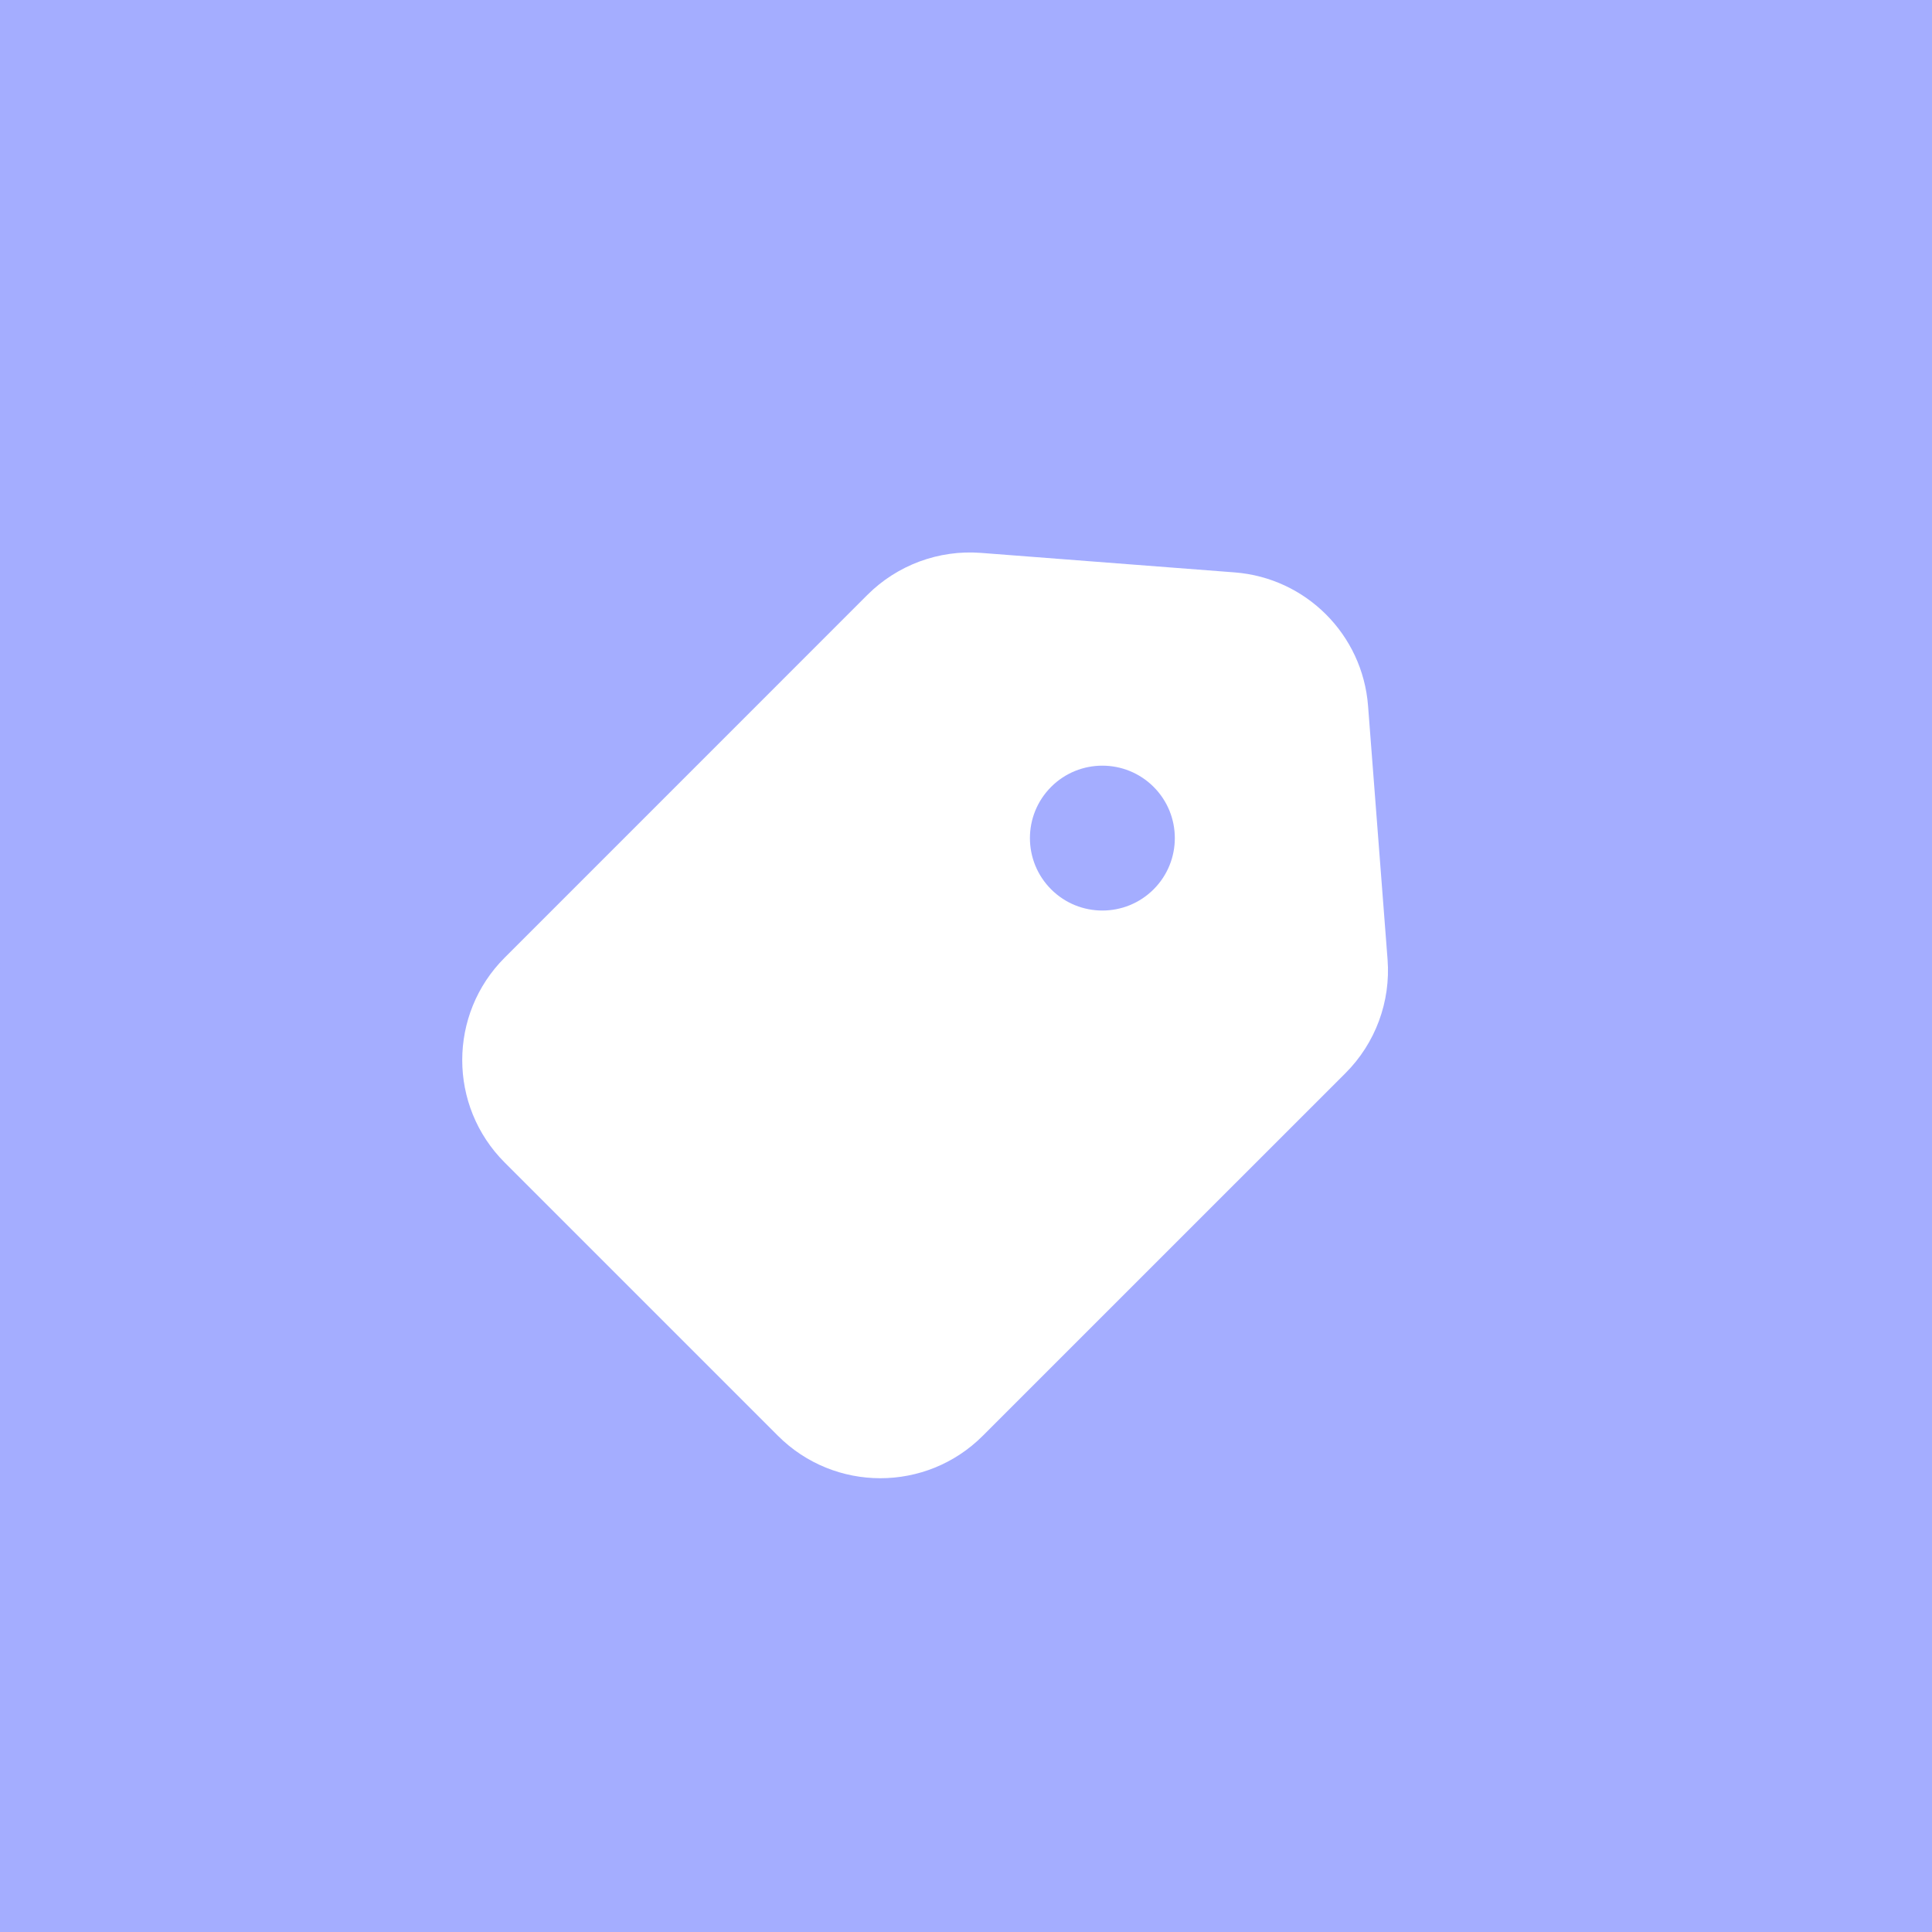
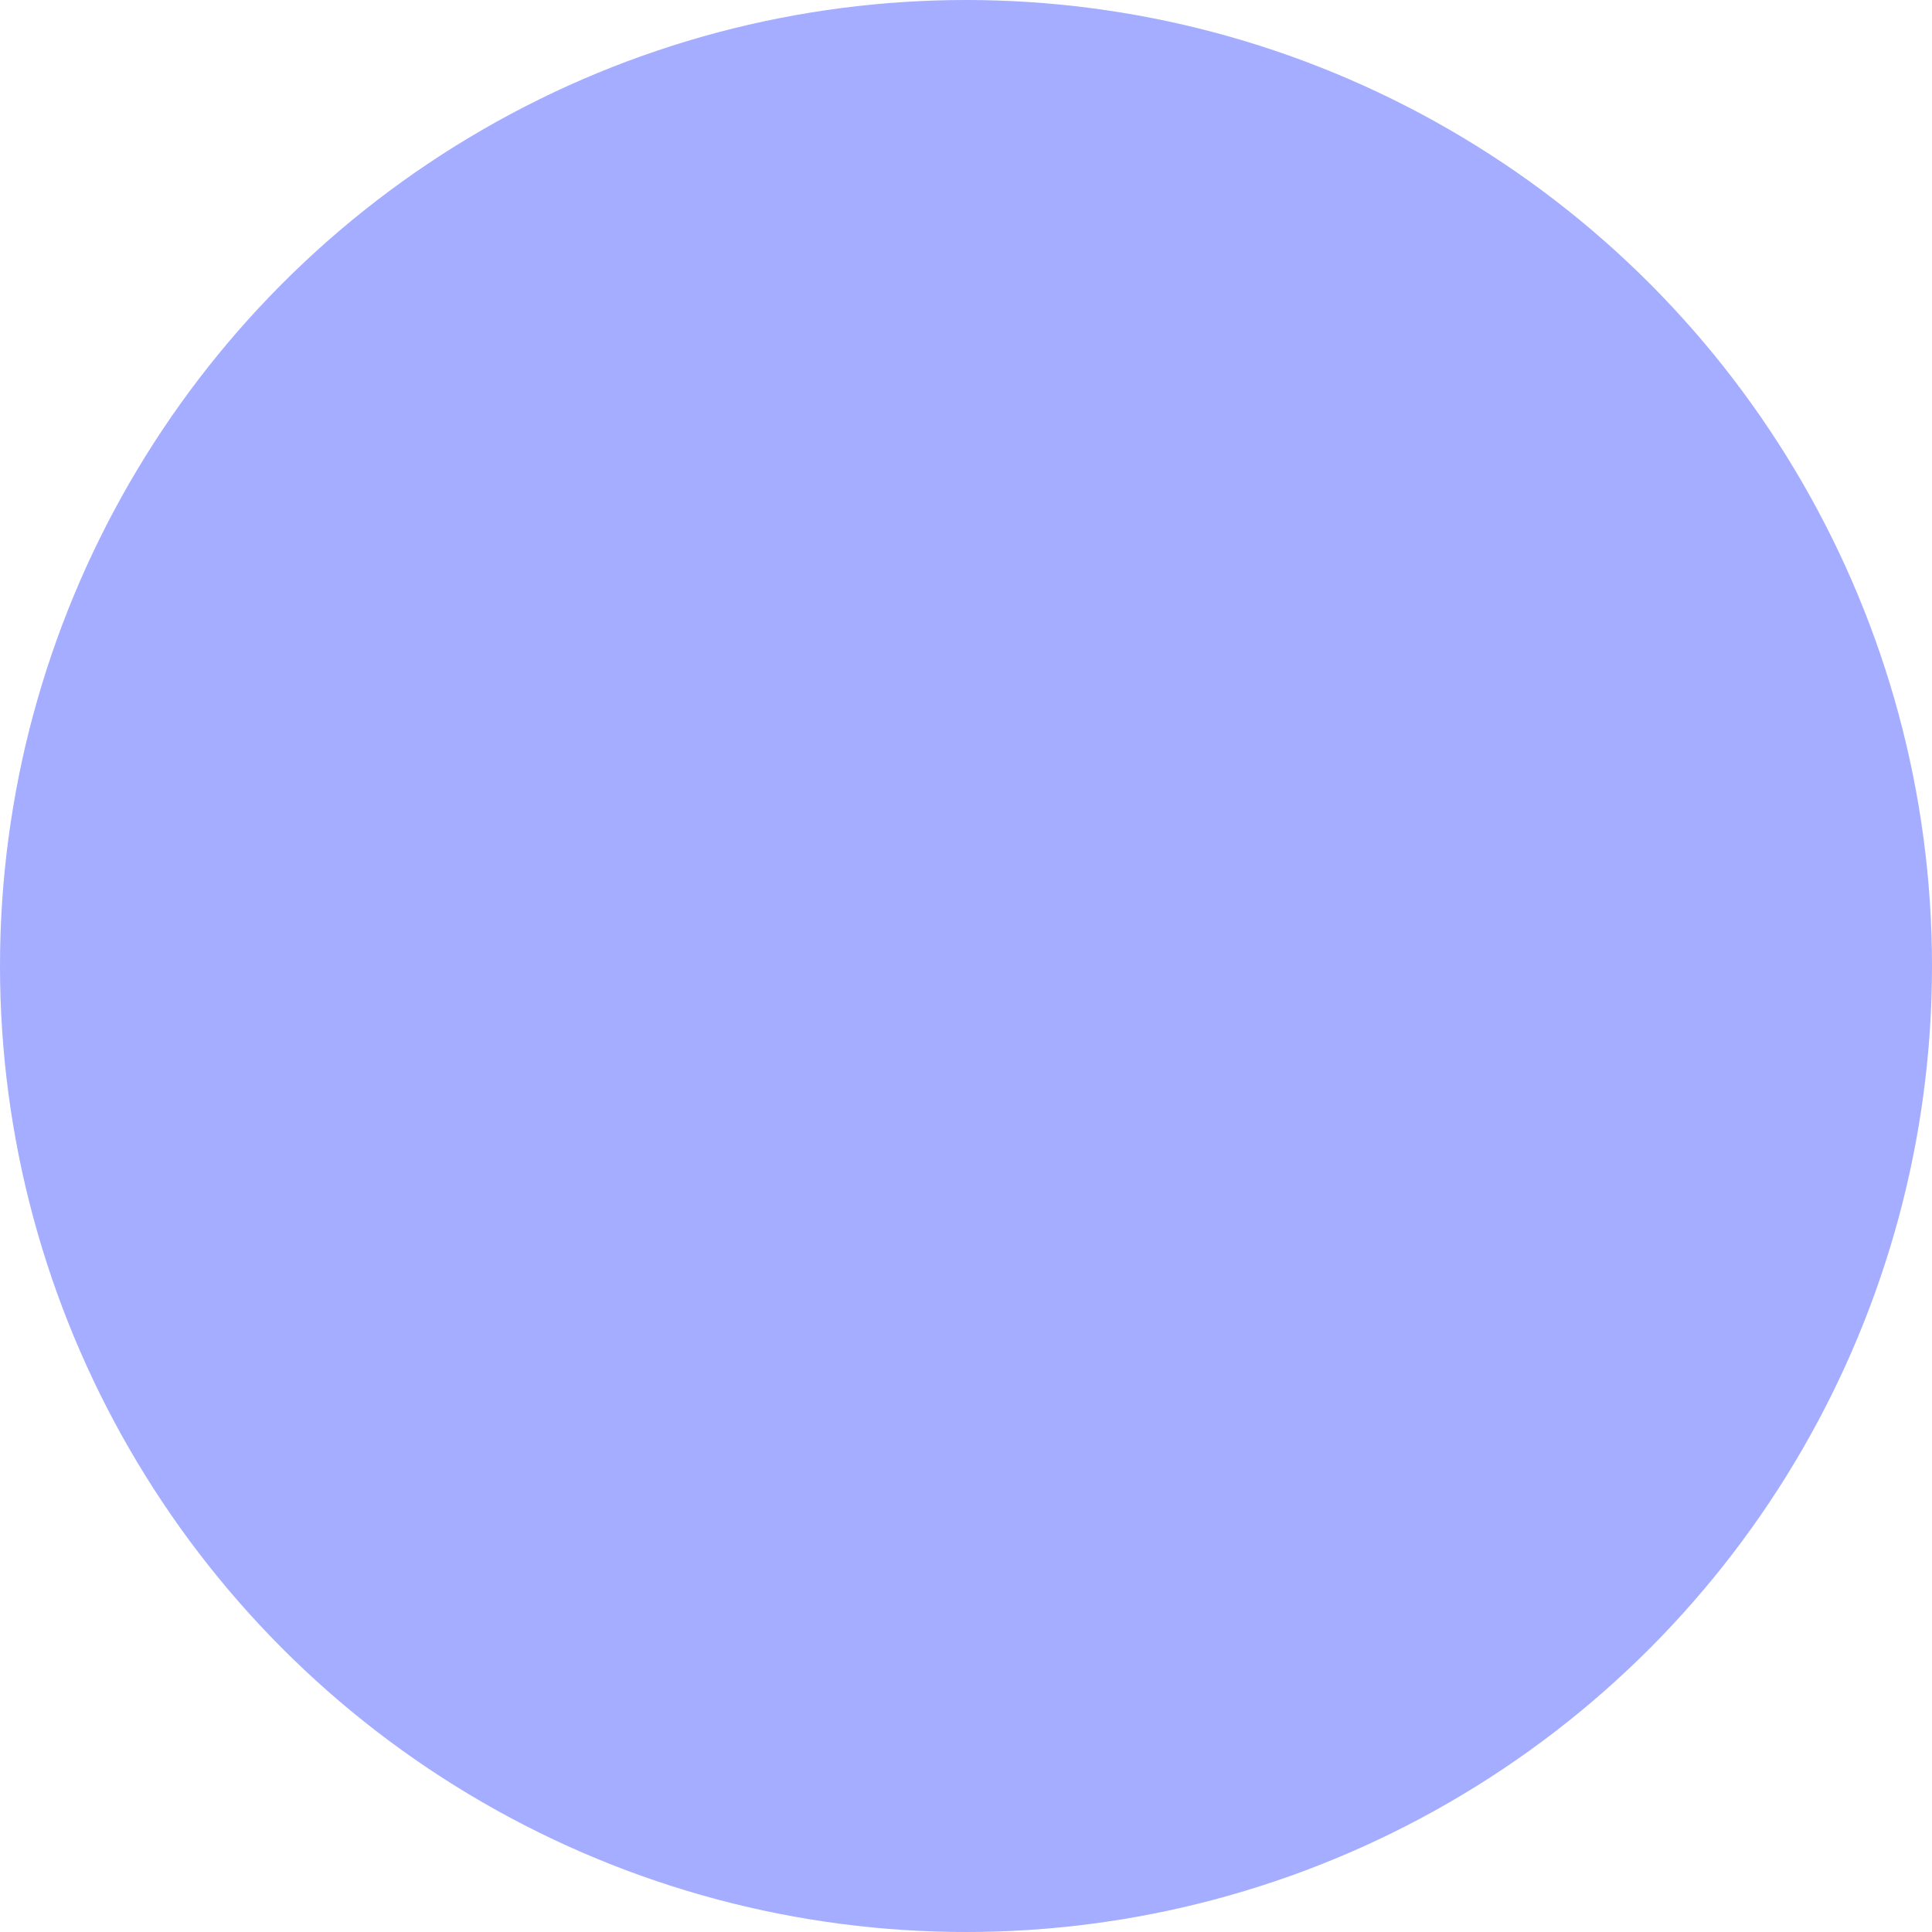
<svg xmlns="http://www.w3.org/2000/svg" width="40" height="40" viewBox="0 0 40 40" fill="none">
-   <rect width="40" height="40" fill="#A4ADFF" />
  <circle cx="20" cy="20" r="20" fill="#A4ADFF" />
-   <path fill-rule="evenodd" clip-rule="evenodd" d="M27.858 22.217C28.477 21.597 28.795 20.738 28.728 19.865L28.324 14.613C28.21 13.137 27.038 11.965 25.563 11.851L20.31 11.447C19.437 11.38 18.578 11.698 17.958 12.317L10.449 19.827C9.277 20.998 9.277 22.898 10.449 24.069L16.106 29.726C17.277 30.898 19.177 30.898 20.348 29.726L27.858 22.217ZM21.763 16.291C21.177 16.877 21.177 17.827 21.763 18.413C22.348 18.998 23.298 18.998 23.884 18.413C24.47 17.827 24.47 16.877 23.884 16.291C23.298 15.706 22.348 15.706 21.763 16.291Z" fill="white" />
</svg>